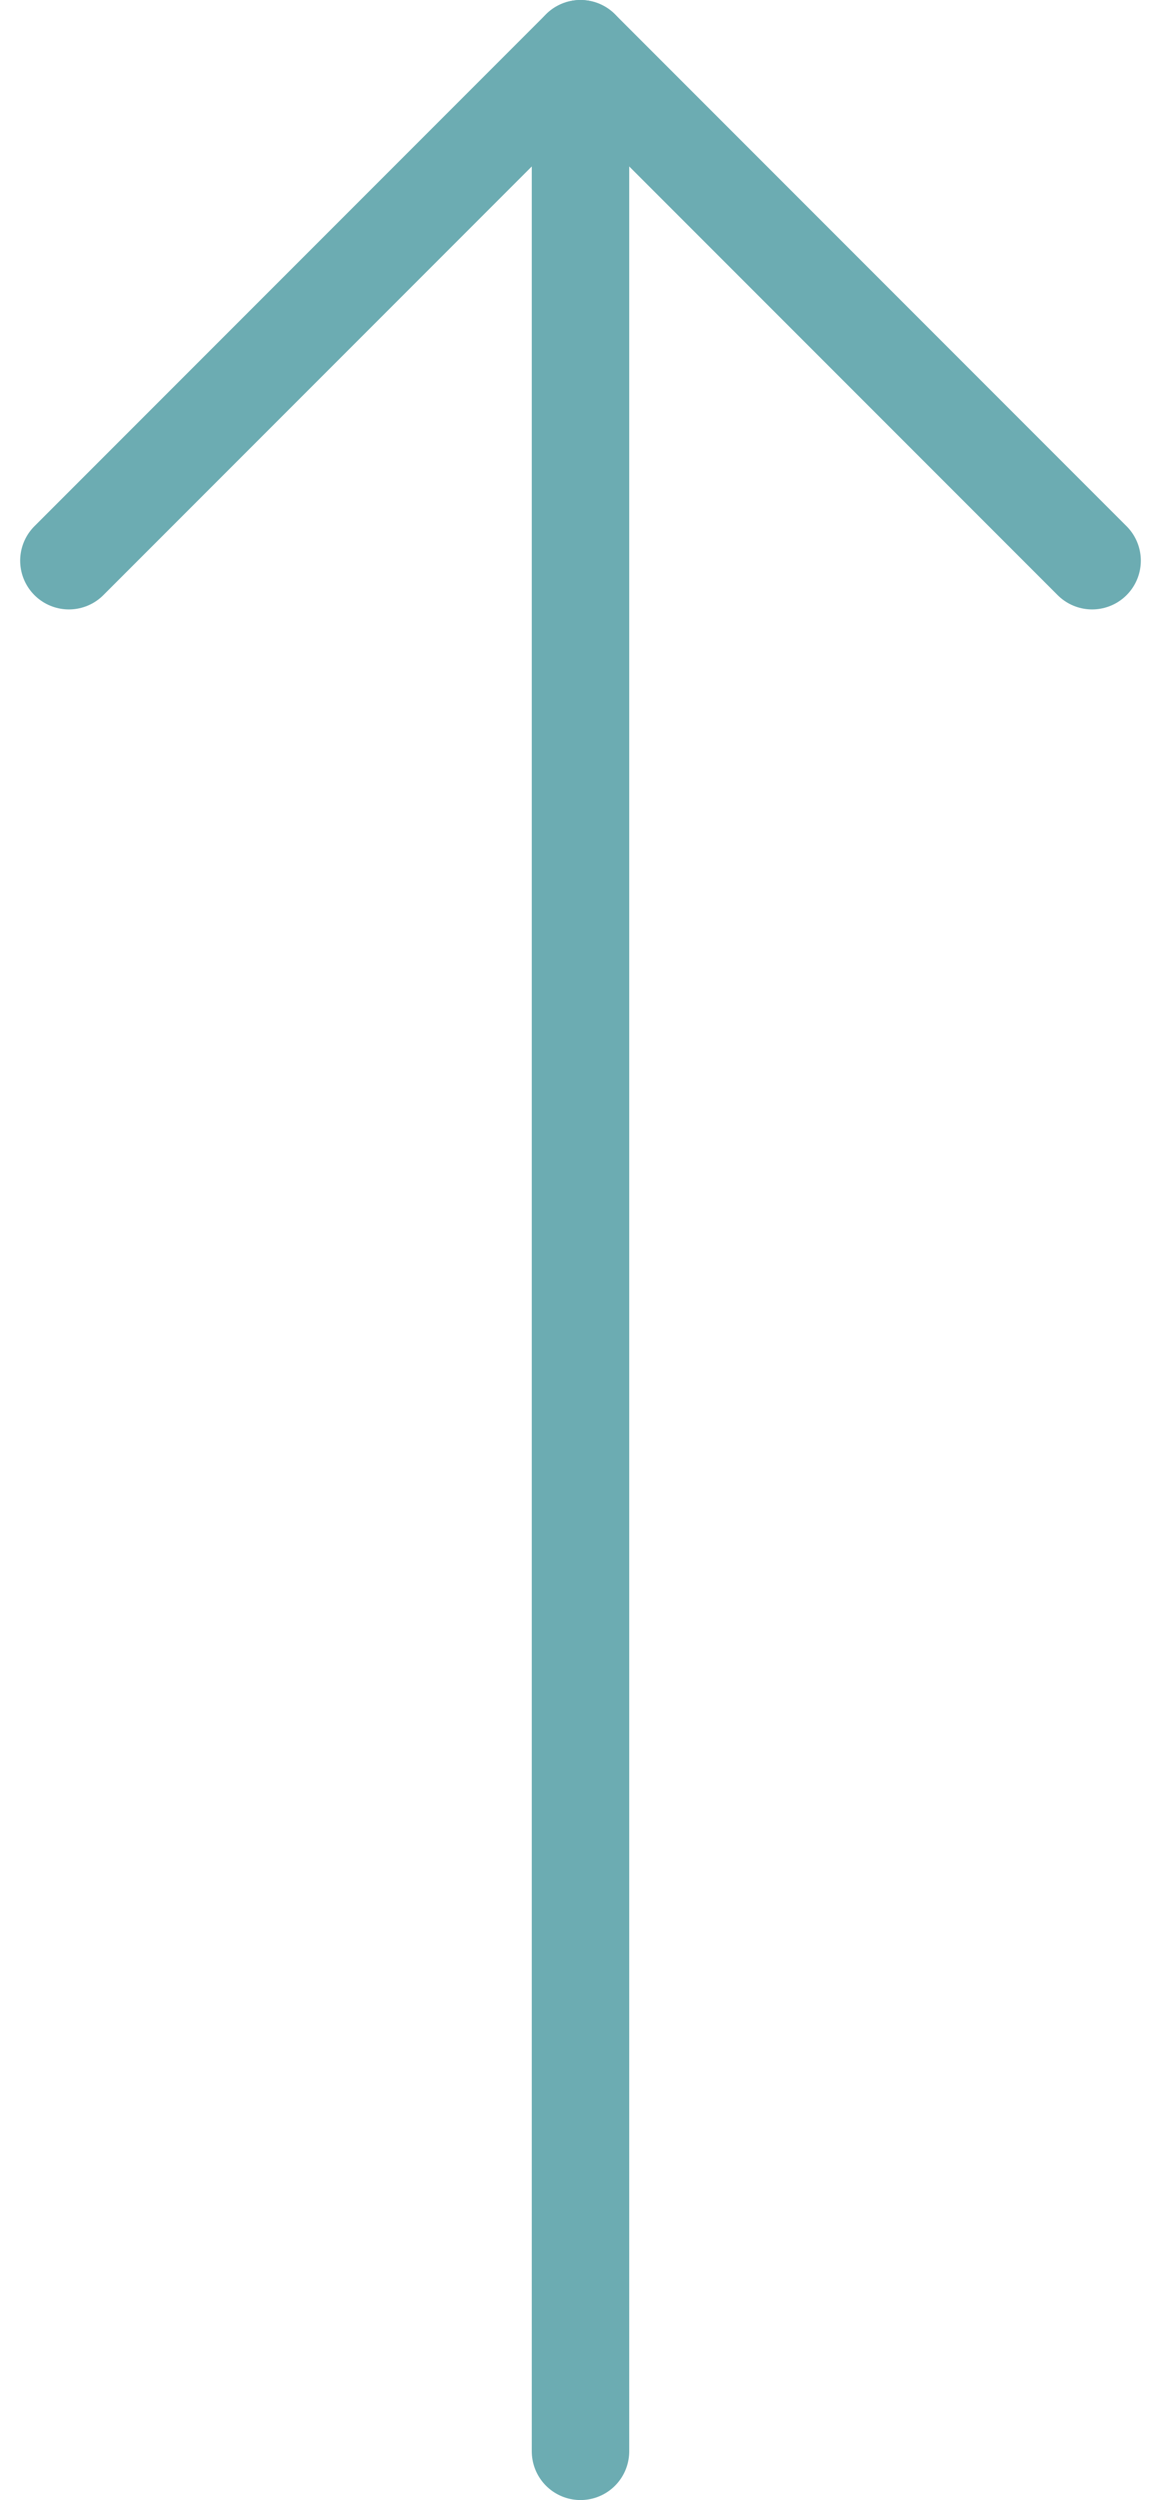
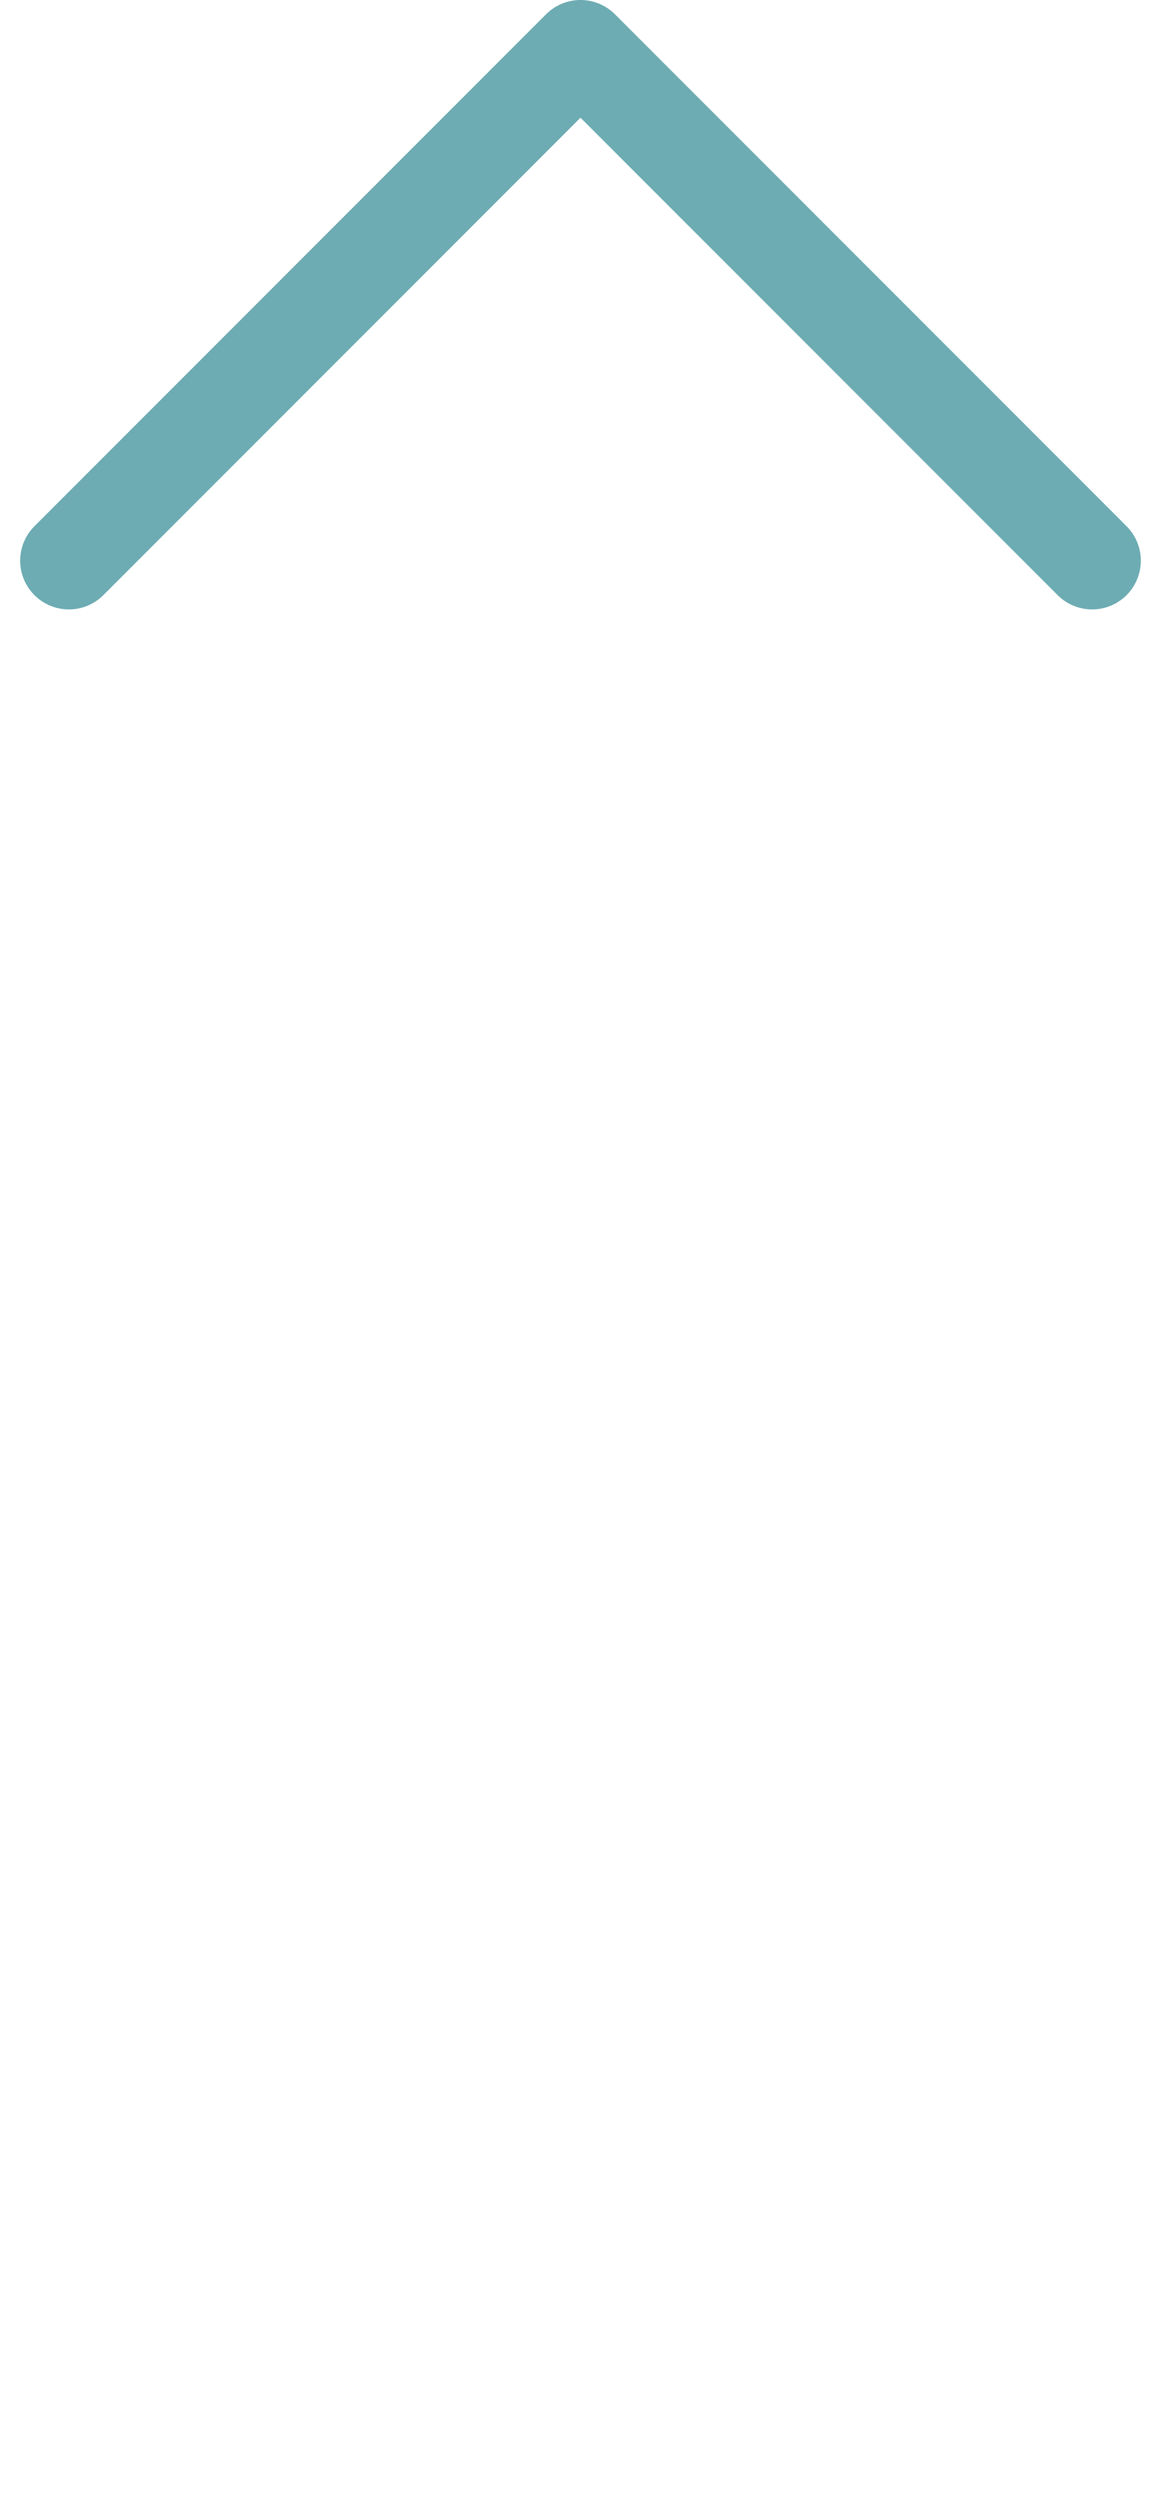
<svg xmlns="http://www.w3.org/2000/svg" width="23.828" height="51.279" viewBox="0 0 23.828 51.279">
  <g id="Icon_feather-arrow-up" data-name="Icon feather-arrow-up" transform="translate(-6.086 -6.5)">
-     <path id="Path_184" data-name="Path 184" d="M18,56.779V7.5" fill="none" stroke="#6CACB2" stroke-linecap="round" stroke-linejoin="round" stroke-width="2" />
    <path id="Path_185" data-name="Path 185" d="M7.5,18,18,7.5,28.5,18" fill="none" stroke="#6CACB2" stroke-linecap="round" stroke-linejoin="round" stroke-width="2" />
  </g>
</svg>